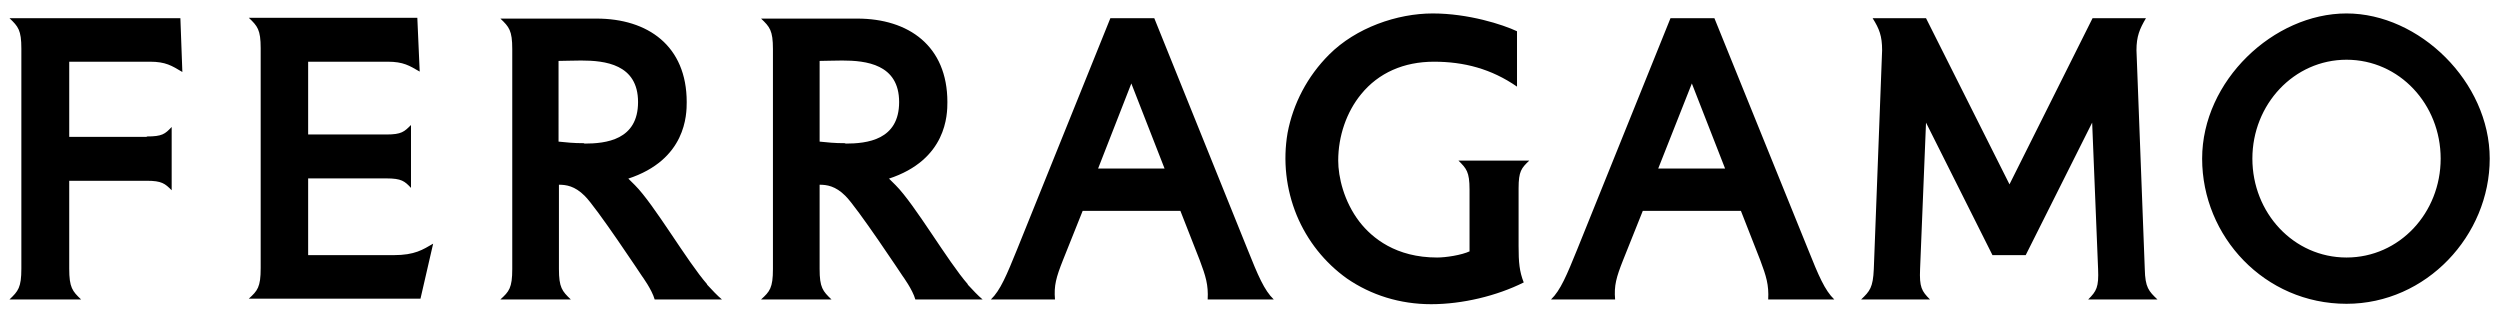
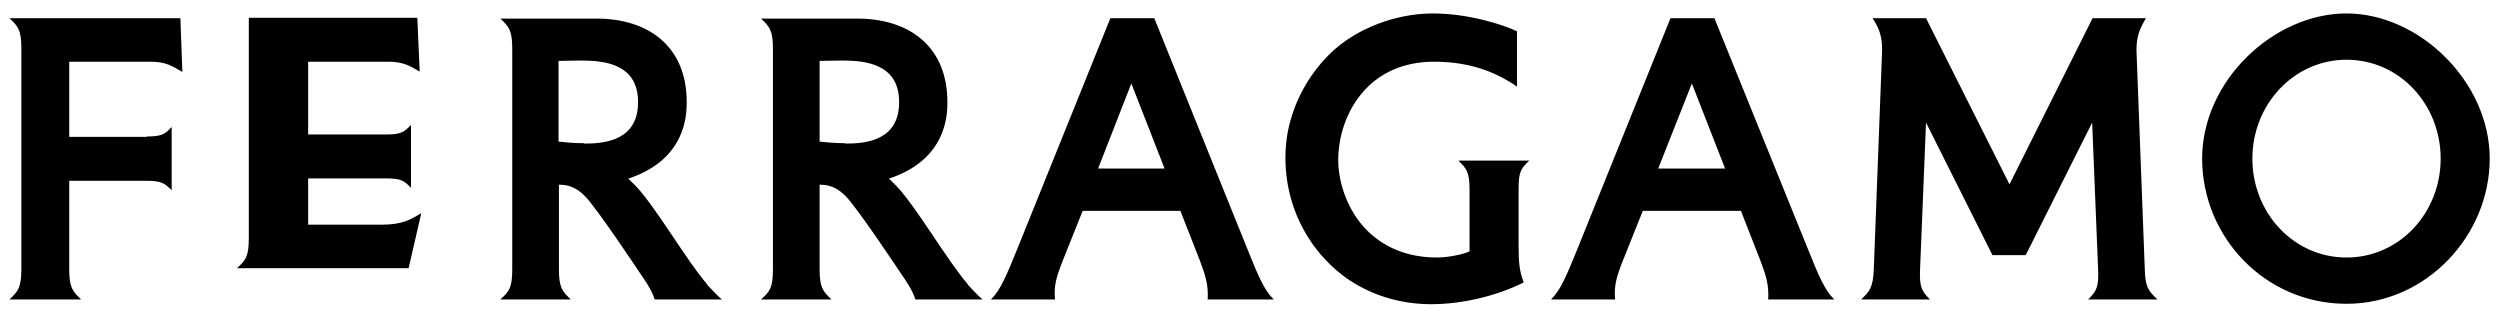
<svg xmlns="http://www.w3.org/2000/svg" viewBox="0 0 632 79">
  <g>
    <g id="svg5">
      <g id="Page-1">
        <g id="logo-header-r23">
-           <path id="Shape" d="M305.3,75.7c.2-3.7-.5-5.9-2-9.9l-4.9-12.5h-24.7l-5,12.5c-1.7,4.3-2.3,6.4-2,9.9h-16.2c2.4-2.3,4-6.2,6.6-12.6l23.6-58.5h11.1l23.6,58.5c2.6,6.5,4.2,10.3,6.6,12.6h-16.7,0ZM277.6,42.6h16.8l-8.4-21.5-8.4,21.5ZM447,75.7c.2-3.7-.5-5.9-2-9.9l-4.9-12.5h-24.8l-5,12.5c-1.7,4.3-2.3,6.4-2,9.9h-16.2c2.4-2.3,4-6.2,6.6-12.6l23.6-58.5h11.1l23.7,58.5c2.6,6.5,4.2,10.3,6.6,12.6h-16.6,0ZM419.2,42.6h16.9l-8.4-21.5-8.5,21.5ZM545.4,75.7c-2.2-2.1-3.1-3-3.2-7.7l-2.1-55.3c0-3.5.8-5.4,2.4-8.1h-13.5l-21,42-21.1-42h-13.5c1.7,2.7,2.4,4.5,2.4,8.1l-2.1,55.3c-.2,4.7-1,5.6-3.2,7.7h17.4c-2.1-2.1-2.7-3.1-2.5-7.7l1.5-37,16.8,33.5h8.4l16.8-33.5,1.5,37c.2,4.6-.4,5.6-2.5,7.7h17.5ZM371.6,63.5c-2.1,1-6.1,1.6-8.3,1.6-10.4,0-16.4-4.9-19.6-9-4-5.2-5.4-11.4-5.4-15.5,0-6.2,2.1-12.3,5.8-16.8,4.4-5.4,10.8-8.2,18.4-8.2s14.5,1.8,21,6.3V7.9c-3.6-1.7-12.3-4.5-21.3-4.5s-19.4,3.6-26.2,10.4c-5.5,5.5-9.1,12.4-10.5,19.8-1.2,7-.4,14.2,2.3,20.8,2.7,6.5,7.1,12,12.7,16,6.1,4.2,13.4,6.5,21.3,6.5s16.6-2.1,23.4-5.5c-1.1-2.8-1.3-5.1-1.3-9.2v-14.6c0-4.3.7-5.1,2.7-7h-17.9c2,2,2.8,2.8,2.8,7.3v15.6h0ZM593.2,76.8c-20.7,0-36.5-17-36.5-36.7s18.1-36.7,36.5-36.7,36.2,17.3,36.2,36.7-16,36.7-36.2,36.7ZM593.2,15.1c-13.3,0-23.8,11.3-23.8,25s10.4,25,23.8,25,23.8-11.3,23.8-25-10.4-25-23.8-25ZM37.1,34.6h-19.6V15.6h20.4c4,0,5.5,1,8.2,2.6l-.5-13.6H2.4c2.2,2.1,3,3,3,7.7v55.6c0,4.8-.8,5.7-3,7.8h18.1c-2.2-2.1-3-3-3-7.8v-22.2h19.6c3.8,0,4.6.7,6.3,2.4v-16c-1.7,1.8-2.4,2.4-6.3,2.4h0ZM77.9,64.6v-19.5h19.8c3.8,0,4.6.7,6.2,2.4v-15.9c-1.7,1.7-2.4,2.4-6.2,2.4h-19.8V15.6h20.1c4,0,5.5,1,8.1,2.5l-.6-13.6h-42.6c2.2,2.1,3,3,3,7.7v55.6c0,4.8-.8,5.7-3,7.7h43.4l3.2-13.9c-2.6,1.5-4.6,2.9-10,2.9h-21.6ZM178.8,71.9c-5.1-5.8-13.4-20.2-18.3-25.1s-1.2-1.1-1.8-1.6c14.8-4.8,14.9-16.3,14.9-19.4,0-14.2-9.8-21.1-22.8-21.1h-24.3c2.2,2.1,3,3,3,7.7v55.6c0,4.8-.8,5.7-3,7.7h17.8c-2.2-2.1-3-3-3-7.7v-21.3c1.8,0,4,.3,6.5,2.8,2.9,2.8,14.5,20.3,14.5,20.3,0,0,2.5,3.4,3.2,5.9h17c-1.2-1-2.4-2.3-3.8-3.8ZM147.7,36.2c-2.9,0-4.4-.2-6.5-.4V15.4c1.6,0,3.4-.1,5.7-.1,6,0,14.4.9,14.4,10.5,0,9.6-8.1,10.5-13.6,10.5h0ZM244.7,71.9c-5.1-5.8-13.4-20.2-18.3-25.1s-1.2-1.1-1.8-1.6c14.8-4.8,14.9-16.3,14.9-19.4,0-14.2-9.8-21.1-22.8-21.1h-24.3c2.2,2.1,3,3,3,7.7v55.6c0,4.8-.8,5.7-3,7.7h17.8c-2.2-2.1-3-3-3-7.7v-21.3c1.8,0,4,.3,6.5,2.8,2.9,2.8,14.5,20.3,14.5,20.3,0,0,2.5,3.4,3.2,5.9h17c-1.2-1-2.4-2.3-3.8-3.8h0ZM213.7,36.2c-2.9,0-4.4-.2-6.5-.4V15.4c1.6,0,3.4-.1,5.7-.1,6,0,14.4.9,14.4,10.5,0,9.6-8.1,10.5-13.6,10.5h0Z" />
+           <path id="Shape" d="M305.3,75.7c.2-3.7-.5-5.9-2-9.9l-4.9-12.5h-24.7l-5,12.5c-1.7,4.3-2.3,6.4-2,9.9h-16.2c2.4-2.3,4-6.2,6.6-12.6l23.6-58.5h11.1l23.6,58.5c2.6,6.5,4.2,10.3,6.6,12.6h-16.7,0ZM277.6,42.6h16.8l-8.4-21.5-8.4,21.5ZM447,75.7c.2-3.7-.5-5.9-2-9.9l-4.9-12.5h-24.8l-5,12.5c-1.7,4.3-2.3,6.4-2,9.9h-16.2c2.4-2.3,4-6.2,6.6-12.6l23.6-58.5h11.1l23.7,58.5c2.6,6.5,4.2,10.3,6.6,12.6h-16.6,0ZM419.2,42.6h16.9l-8.4-21.5-8.5,21.5ZM545.4,75.7c-2.2-2.1-3.1-3-3.2-7.7l-2.1-55.3c0-3.5.8-5.4,2.4-8.1h-13.5l-21,42-21.1-42h-13.5c1.7,2.7,2.4,4.5,2.4,8.1l-2.1,55.3c-.2,4.7-1,5.6-3.2,7.7h17.4c-2.1-2.1-2.7-3.1-2.5-7.7l1.5-37,16.8,33.5h8.4l16.8-33.5,1.5,37c.2,4.6-.4,5.6-2.5,7.7h17.5ZM371.6,63.5c-2.1,1-6.1,1.6-8.3,1.6-10.4,0-16.4-4.9-19.6-9-4-5.2-5.4-11.4-5.4-15.5,0-6.2,2.1-12.3,5.8-16.8,4.4-5.4,10.8-8.2,18.4-8.2s14.5,1.8,21,6.3V7.9c-3.6-1.7-12.3-4.5-21.3-4.5s-19.4,3.6-26.2,10.4c-5.5,5.5-9.1,12.4-10.5,19.8-1.2,7-.4,14.2,2.3,20.8,2.7,6.5,7.1,12,12.7,16,6.1,4.2,13.4,6.5,21.3,6.5s16.6-2.1,23.4-5.5c-1.1-2.8-1.3-5.1-1.3-9.2v-14.6c0-4.3.7-5.1,2.7-7h-17.9c2,2,2.8,2.8,2.8,7.3v15.6h0ZM593.2,76.8c-20.7,0-36.5-17-36.5-36.7s18.1-36.7,36.5-36.7,36.2,17.3,36.2,36.7-16,36.7-36.2,36.7ZM593.2,15.1c-13.3,0-23.8,11.3-23.8,25s10.4,25,23.8,25,23.8-11.3,23.8-25-10.4-25-23.8-25ZM37.1,34.6h-19.6V15.6h20.4c4,0,5.5,1,8.2,2.6l-.5-13.6H2.4c2.2,2.1,3,3,3,7.7v55.6c0,4.8-.8,5.7-3,7.8h18.1c-2.2-2.1-3-3-3-7.8v-22.2h19.6c3.8,0,4.6.7,6.3,2.4v-16c-1.7,1.8-2.4,2.4-6.3,2.4h0ZM77.9,64.6v-19.5h19.8c3.8,0,4.6.7,6.2,2.4v-15.9c-1.7,1.7-2.4,2.4-6.2,2.4h-19.8V15.6h20.1c4,0,5.5,1,8.1,2.5l-.6-13.6h-42.6v55.6c0,4.8-.8,5.7-3,7.7h43.4l3.2-13.9c-2.6,1.5-4.6,2.9-10,2.9h-21.6ZM178.8,71.9c-5.1-5.8-13.4-20.2-18.3-25.1s-1.2-1.1-1.8-1.6c14.8-4.8,14.9-16.3,14.9-19.4,0-14.2-9.8-21.1-22.8-21.1h-24.3c2.2,2.1,3,3,3,7.7v55.6c0,4.8-.8,5.7-3,7.7h17.8c-2.2-2.1-3-3-3-7.7v-21.3c1.8,0,4,.3,6.5,2.8,2.9,2.8,14.5,20.3,14.5,20.3,0,0,2.5,3.4,3.2,5.9h17c-1.2-1-2.4-2.3-3.8-3.8ZM147.7,36.2c-2.9,0-4.4-.2-6.5-.4V15.4c1.6,0,3.4-.1,5.7-.1,6,0,14.4.9,14.4,10.5,0,9.6-8.1,10.5-13.6,10.5h0ZM244.7,71.9c-5.1-5.8-13.4-20.2-18.3-25.1s-1.2-1.1-1.8-1.6c14.8-4.8,14.9-16.3,14.9-19.4,0-14.2-9.8-21.1-22.8-21.1h-24.3c2.2,2.1,3,3,3,7.7v55.6c0,4.8-.8,5.7-3,7.7h17.8c-2.2-2.1-3-3-3-7.7v-21.3c1.8,0,4,.3,6.5,2.8,2.9,2.8,14.5,20.3,14.5,20.3,0,0,2.5,3.4,3.2,5.9h17c-1.2-1-2.4-2.3-3.8-3.8h0ZM213.7,36.2c-2.9,0-4.4-.2-6.5-.4V15.4c1.6,0,3.4-.1,5.7-.1,6,0,14.4.9,14.4,10.5,0,9.6-8.1,10.5-13.6,10.5h0Z" />
        </g>
      </g>
    </g>
  </g>
</svg>